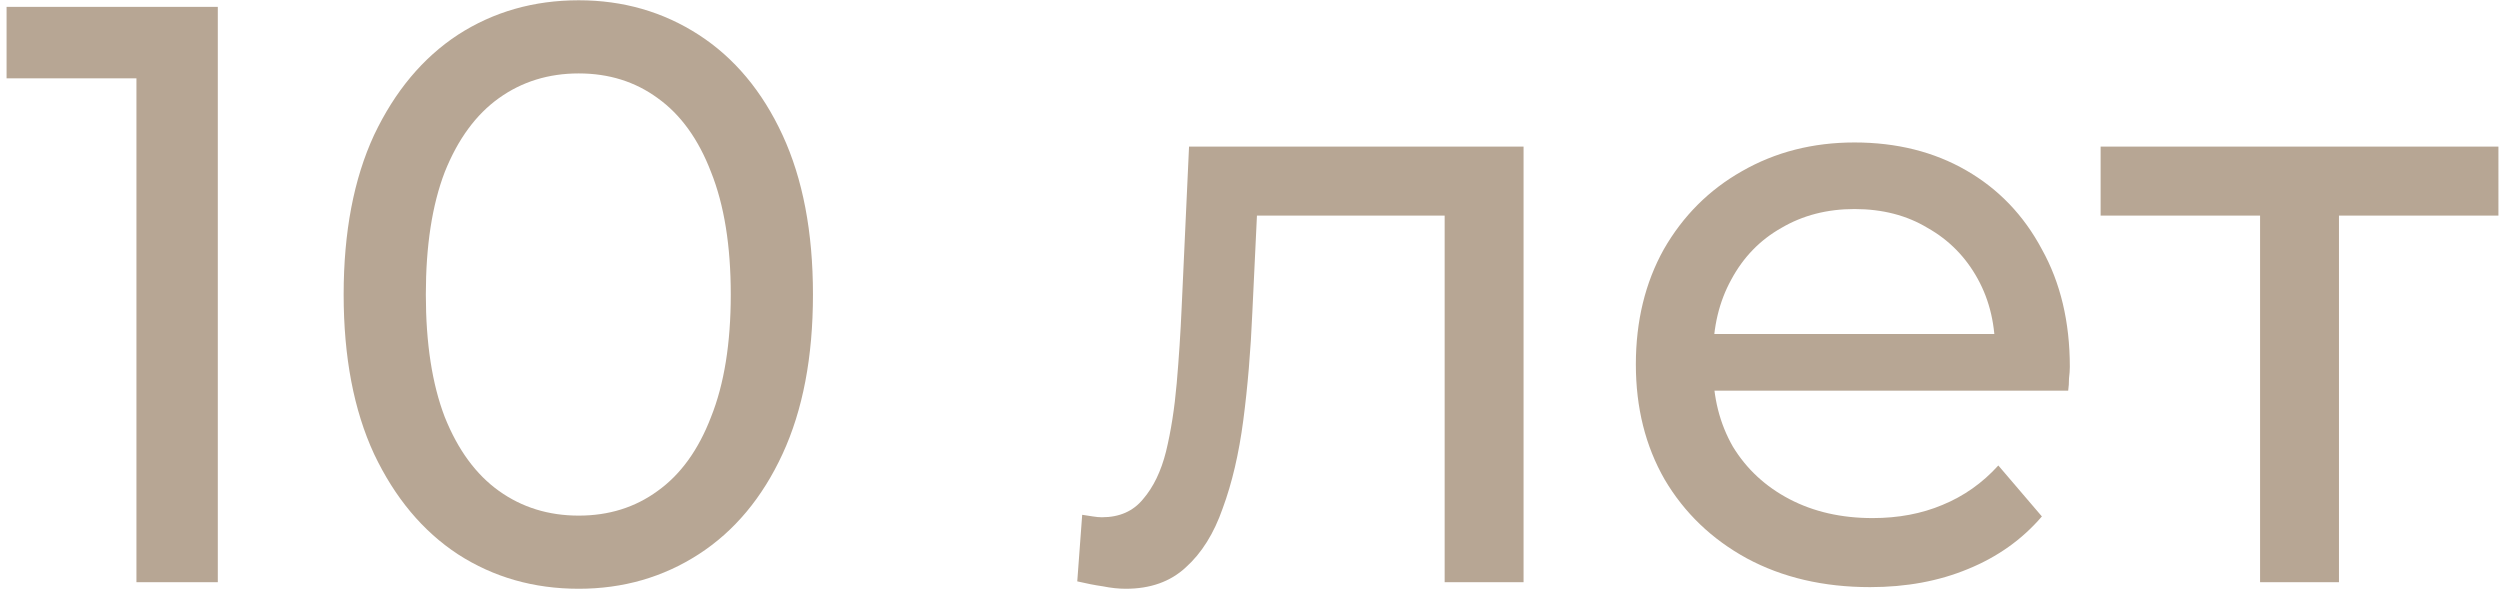
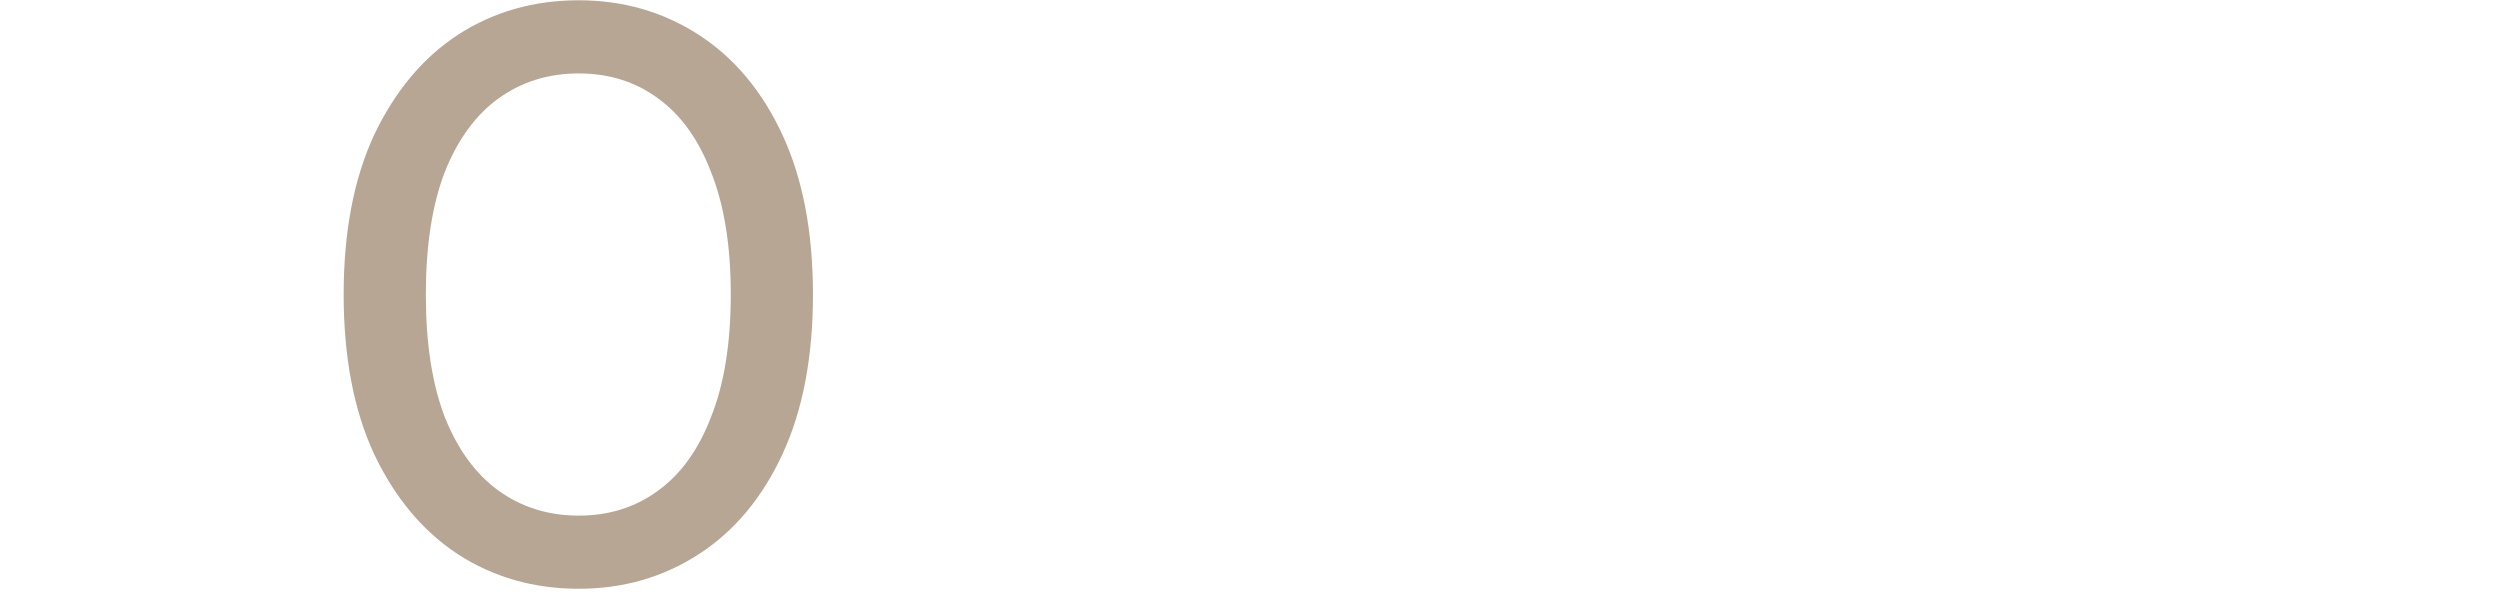
<svg xmlns="http://www.w3.org/2000/svg" width="146" height="35" viewBox="0 0 146 35" fill="none">
-   <path d="M7.968 34V2.32L10.032 4.576H0.384V0.4H12.72V34H7.968Z" fill="#B7A694" />
  <path d="M33.797 34.384C31.173 34.384 28.821 33.712 26.741 32.368C24.693 31.024 23.061 29.072 21.845 26.512C20.661 23.952 20.069 20.848 20.069 17.2C20.069 13.552 20.661 10.448 21.845 7.888C23.061 5.328 24.693 3.376 26.741 2.032C28.821 0.688 31.173 0.016 33.797 0.016C36.389 0.016 38.725 0.688 40.805 2.032C42.885 3.376 44.517 5.328 45.701 7.888C46.885 10.448 47.477 13.552 47.477 17.2C47.477 20.848 46.885 23.952 45.701 26.512C44.517 29.072 42.885 31.024 40.805 32.368C38.725 33.712 36.389 34.384 33.797 34.384ZM33.797 30.112C35.557 30.112 37.093 29.632 38.405 28.672C39.749 27.712 40.789 26.272 41.525 24.352C42.293 22.432 42.677 20.048 42.677 17.2C42.677 14.352 42.293 11.968 41.525 10.048C40.789 8.128 39.749 6.688 38.405 5.728C37.093 4.768 35.557 4.288 33.797 4.288C32.037 4.288 30.485 4.768 29.141 5.728C27.797 6.688 26.741 8.128 25.973 10.048C25.237 11.968 24.869 14.352 24.869 17.2C24.869 20.048 25.237 22.432 25.973 24.352C26.741 26.272 27.797 27.712 29.141 28.672C30.485 29.632 32.037 30.112 33.797 30.112Z" fill="#B7A694" />
-   <path d="M62.912 33.952L63.2 30.064C63.424 30.096 63.632 30.128 63.824 30.16C64.016 30.192 64.192 30.208 64.352 30.208C65.376 30.208 66.176 29.856 66.752 29.152C67.36 28.448 67.808 27.52 68.096 26.368C68.384 25.184 68.592 23.856 68.72 22.384C68.848 20.912 68.944 19.44 69.008 17.968L69.44 8.56H88.976V34H84.368V11.248L85.472 12.592H72.416L73.472 11.2L73.136 18.256C73.04 20.496 72.864 22.592 72.608 24.544C72.352 26.496 71.952 28.208 71.408 29.68C70.896 31.152 70.176 32.304 69.248 33.136C68.352 33.968 67.184 34.384 65.744 34.384C65.328 34.384 64.88 34.336 64.4 34.24C63.952 34.176 63.456 34.08 62.912 33.952Z" fill="#B7A694" />
-   <path d="M109.214 34.288C106.494 34.288 104.094 33.728 102.014 32.608C99.966 31.488 98.366 29.952 97.214 28C96.094 26.048 95.534 23.808 95.534 21.28C95.534 18.752 96.078 16.512 97.166 14.56C98.286 12.608 99.806 11.088 101.726 10C103.678 8.88 105.87 8.32 108.302 8.32C110.766 8.32 112.942 8.864 114.83 9.952C116.718 11.04 118.19 12.576 119.246 14.56C120.334 16.512 120.878 18.8 120.878 21.424C120.878 21.616 120.862 21.84 120.83 22.096C120.83 22.352 120.814 22.592 120.782 22.816H99.134V19.504H118.382L116.51 20.656C116.542 19.024 116.206 17.568 115.502 16.288C114.798 15.008 113.822 14.016 112.574 13.312C111.358 12.576 109.934 12.208 108.302 12.208C106.702 12.208 105.278 12.576 104.03 13.312C102.782 14.016 101.806 15.024 101.102 16.336C100.398 17.616 100.046 19.088 100.046 20.752V21.52C100.046 23.216 100.43 24.736 101.198 26.08C101.998 27.392 103.102 28.416 104.51 29.152C105.918 29.888 107.534 30.256 109.358 30.256C110.862 30.256 112.222 30 113.438 29.488C114.686 28.976 115.774 28.208 116.702 27.184L119.246 30.16C118.094 31.504 116.654 32.528 114.926 33.232C113.23 33.936 111.326 34.288 109.214 34.288Z" fill="#B7A694" />
-   <path d="M131.988 34V11.392L133.14 12.592H122.676V8.56H145.908V12.592H135.492L136.596 11.392V34H131.988Z" fill="#B7A694" />
</svg>